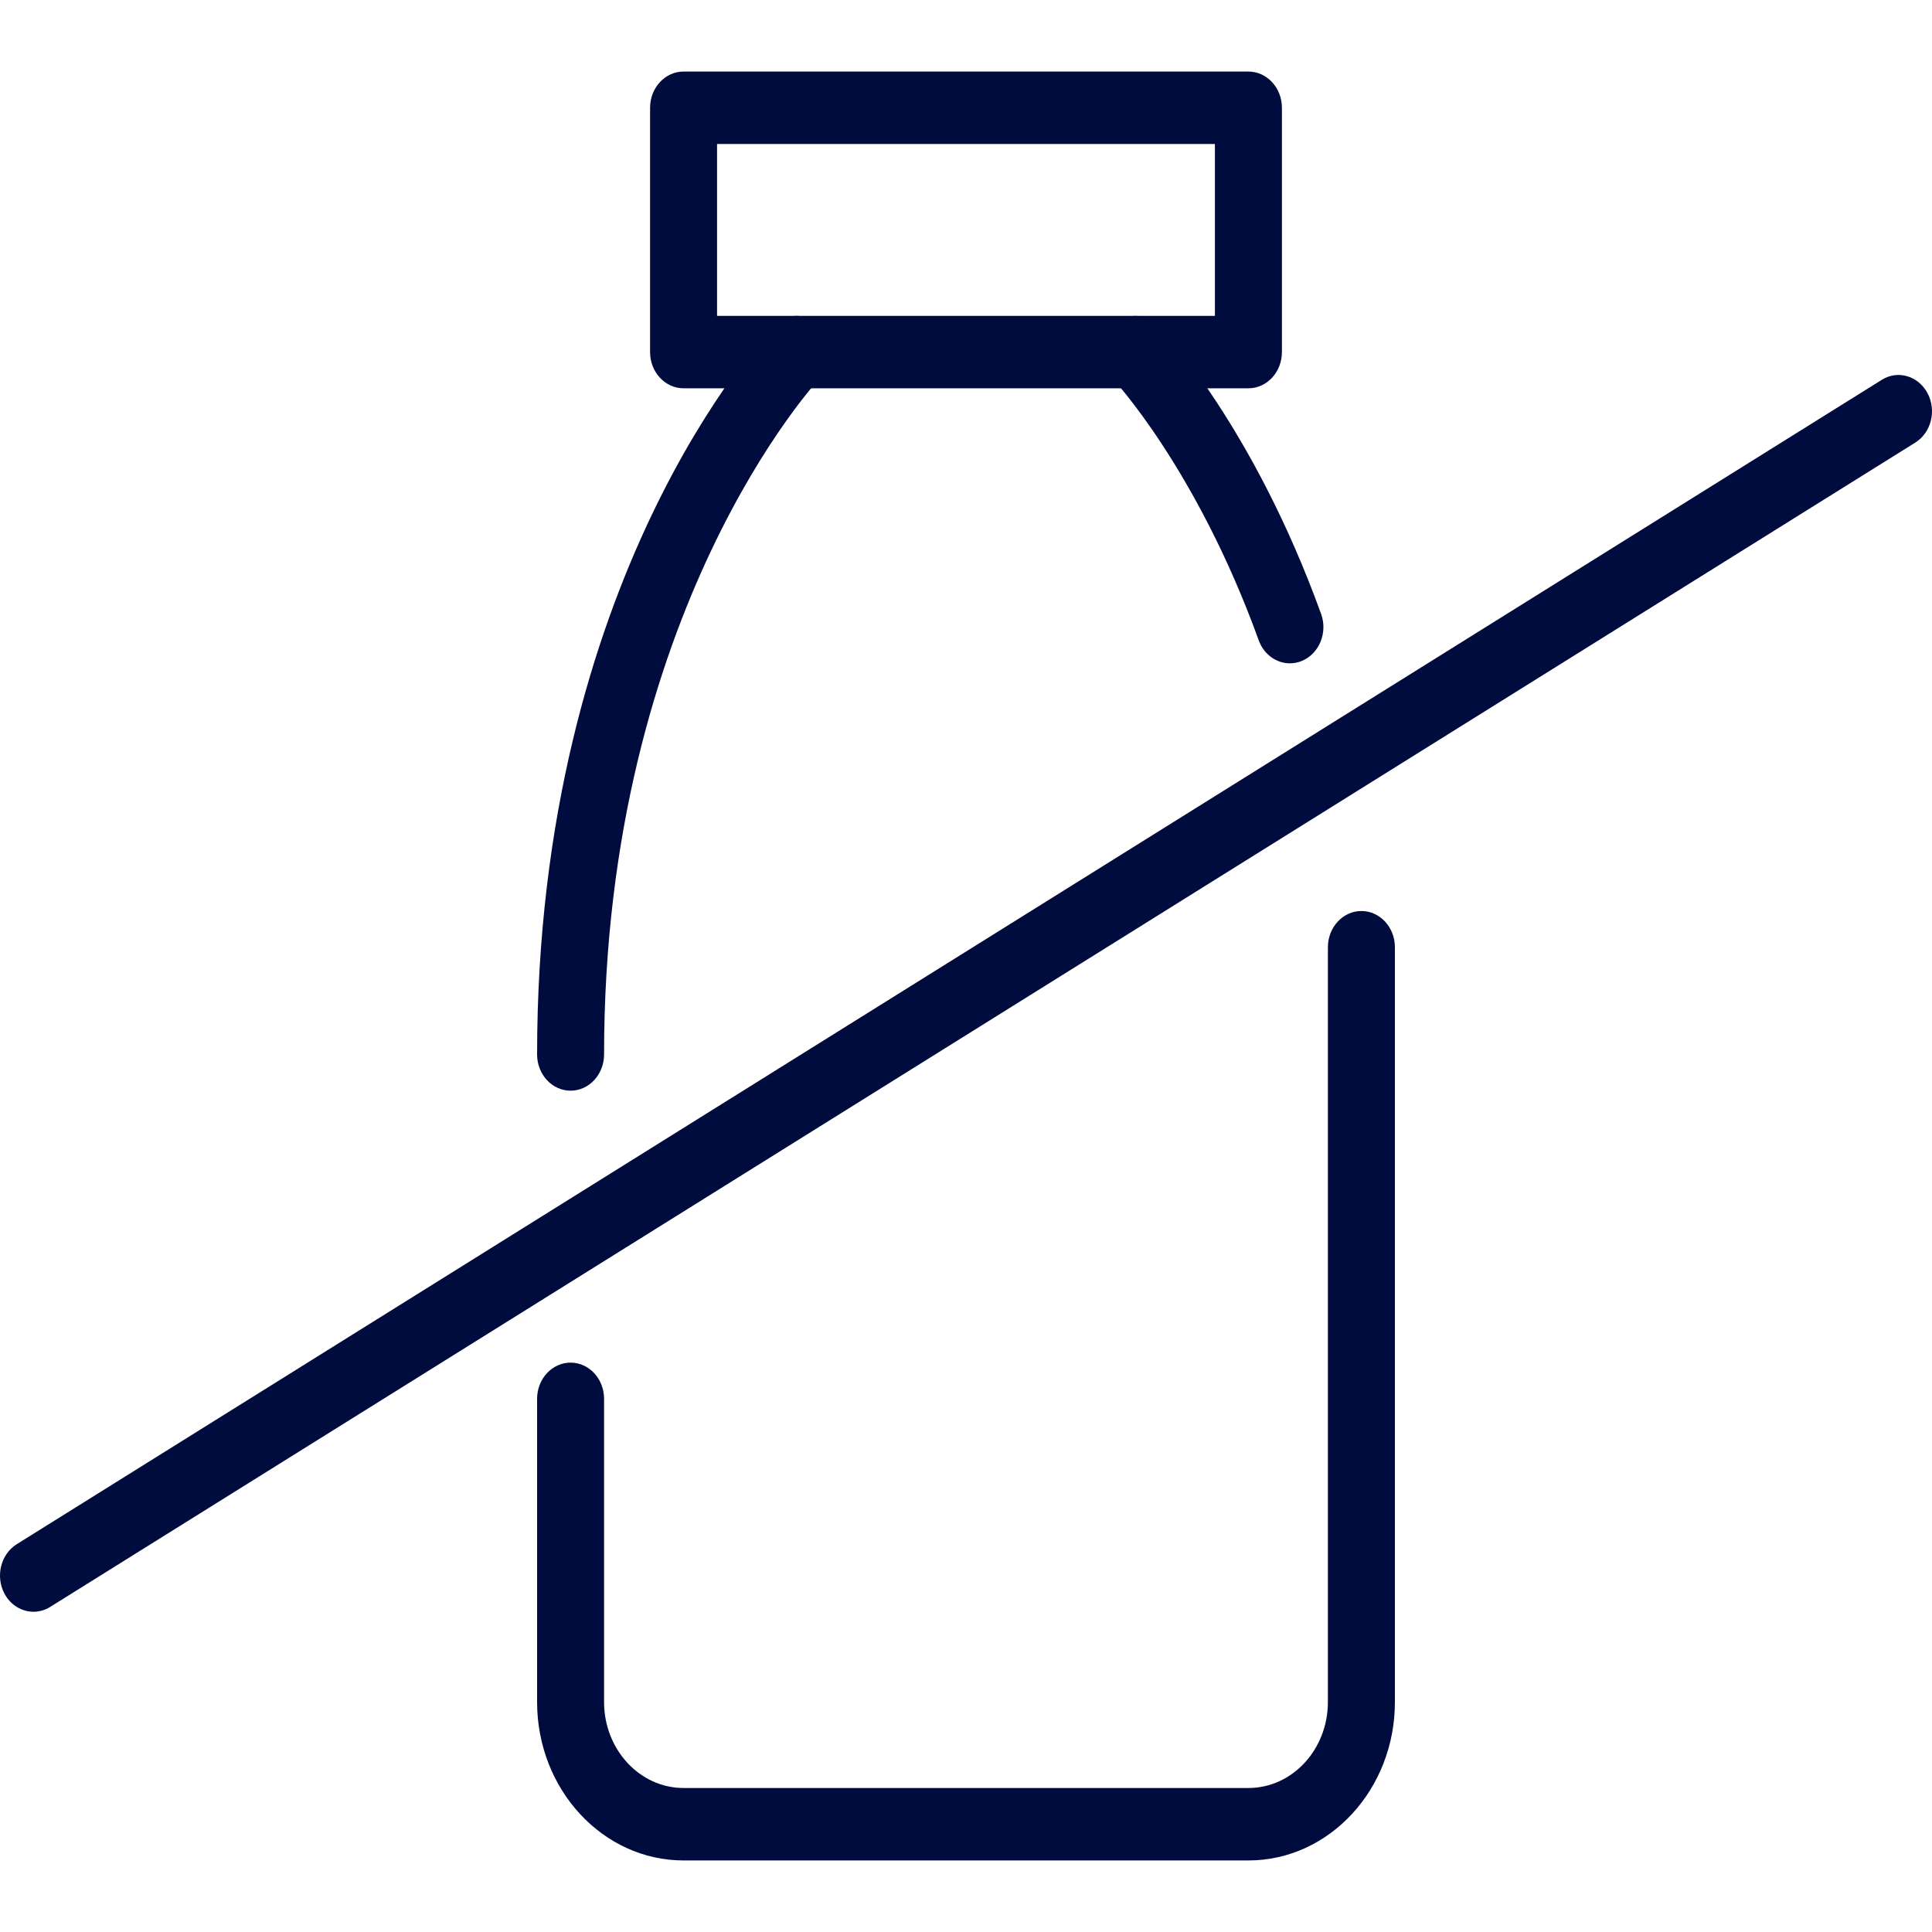
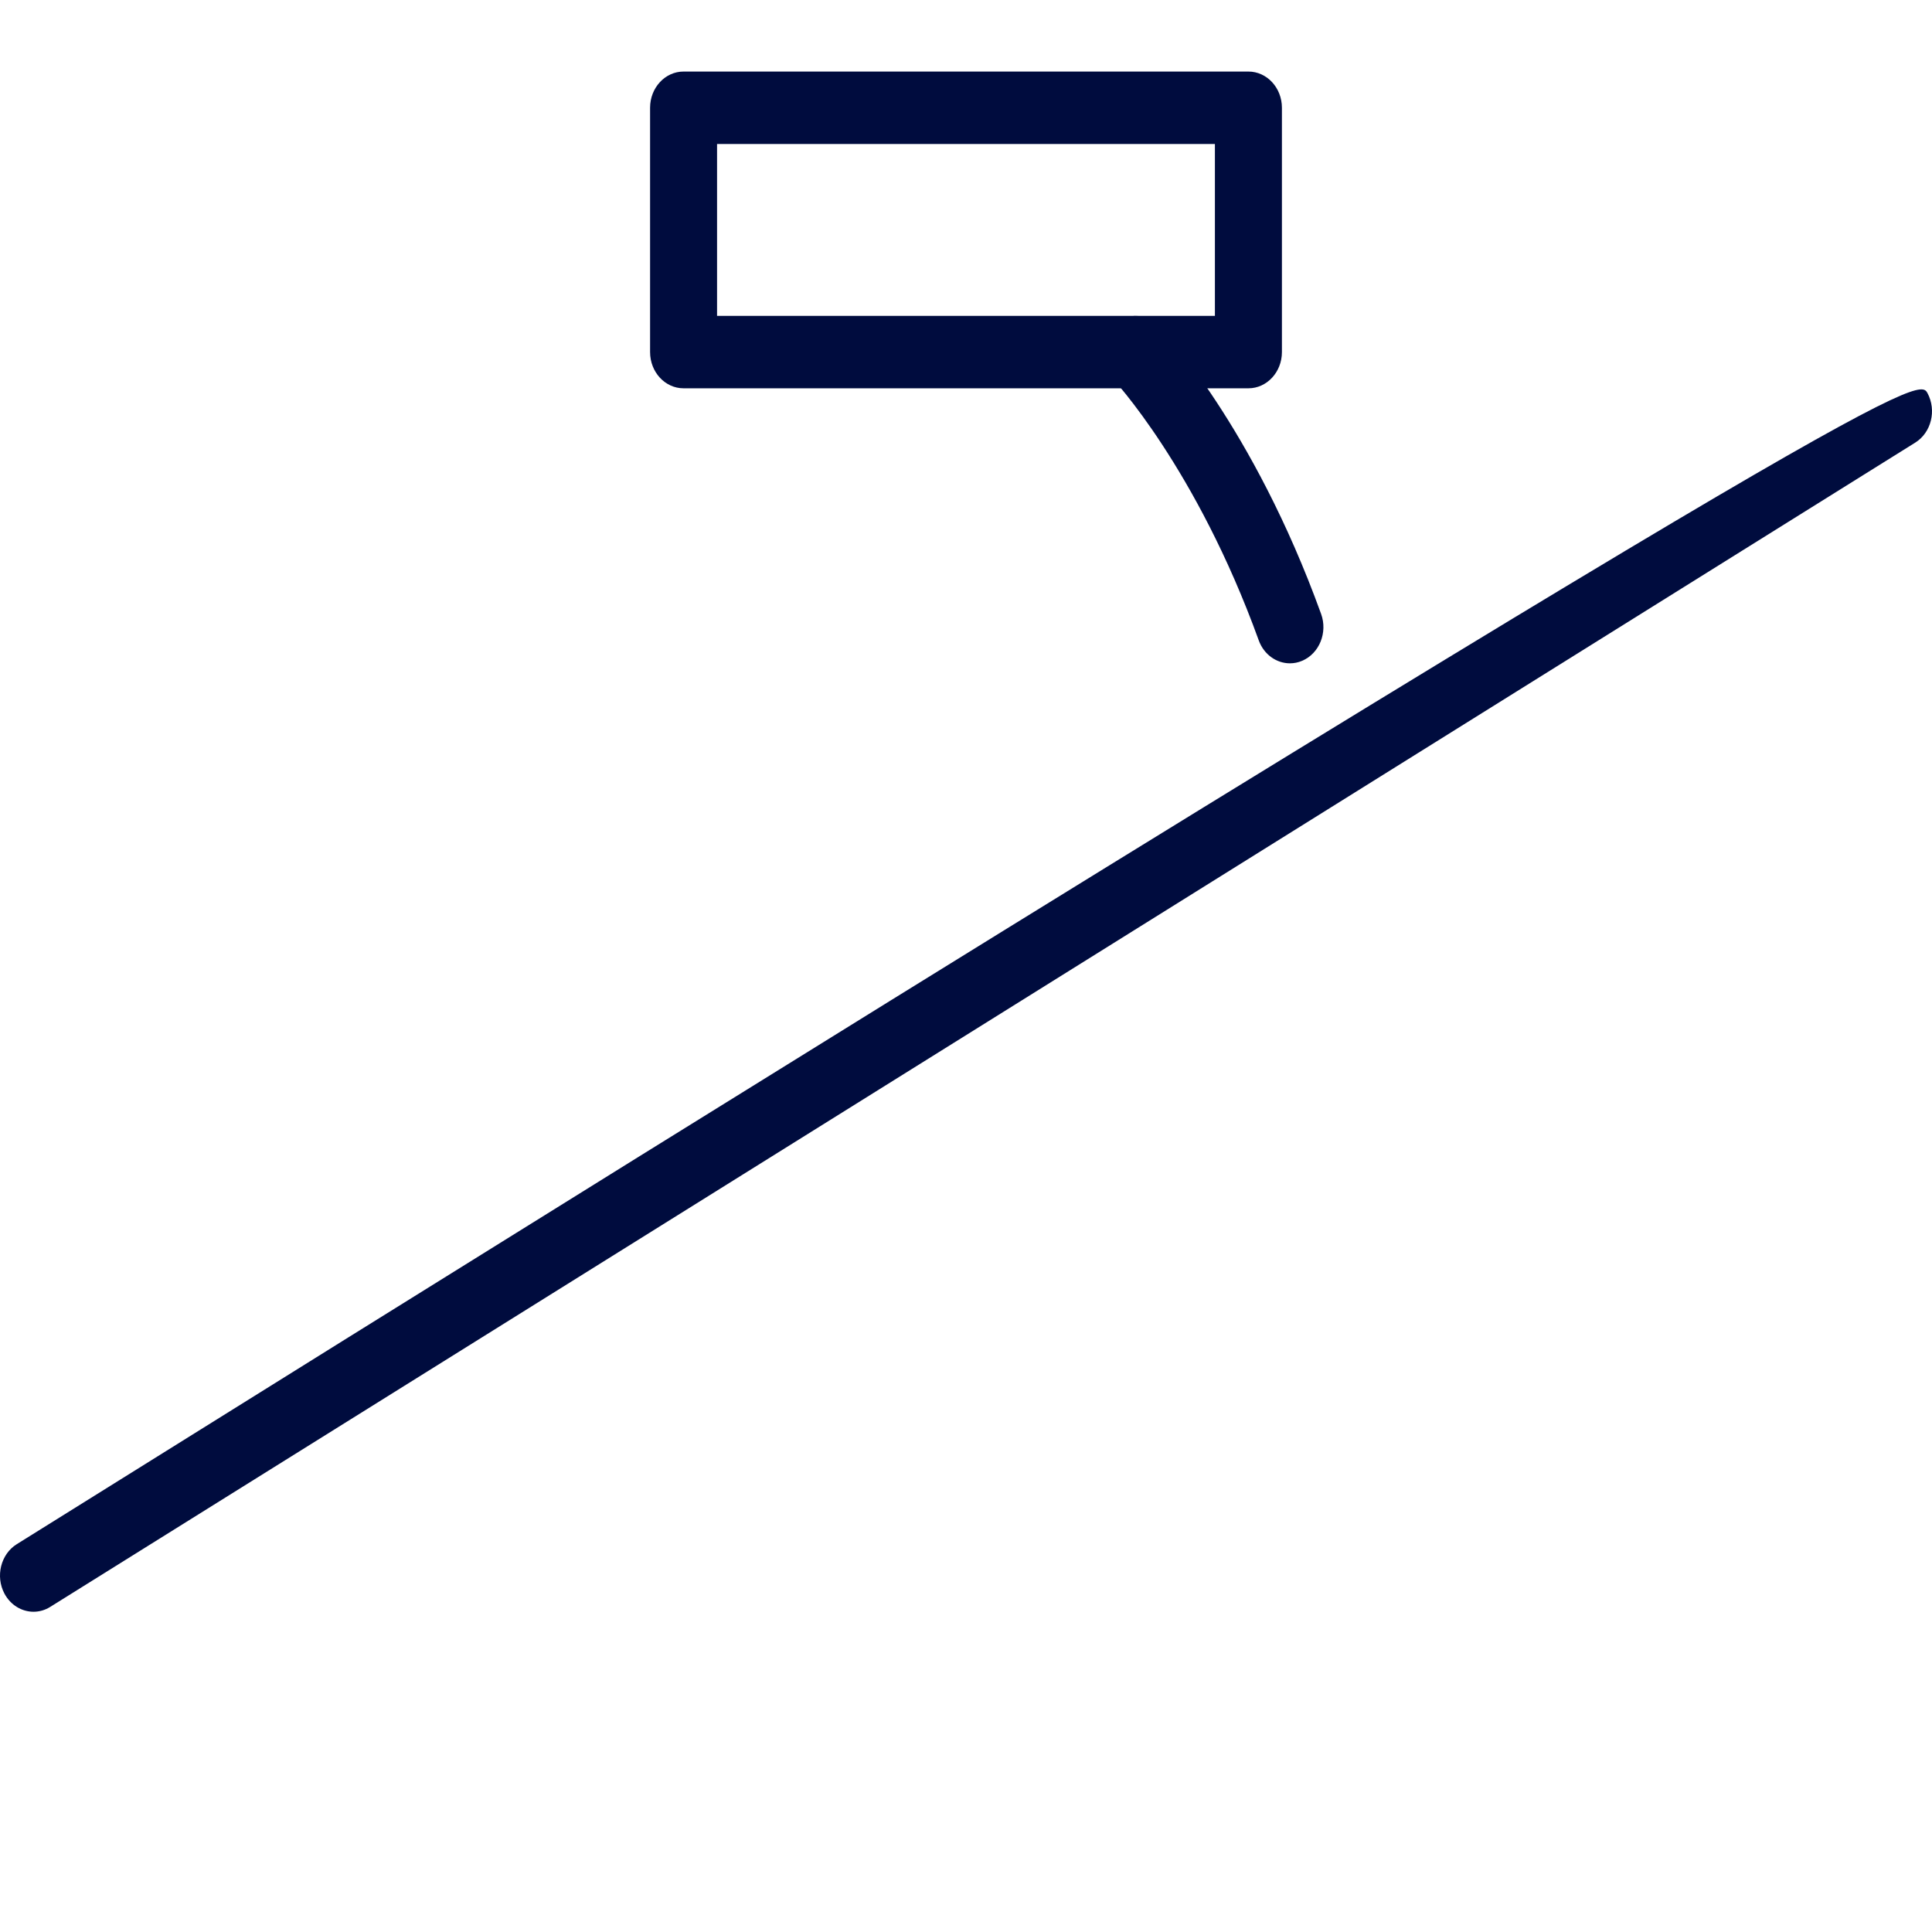
<svg xmlns="http://www.w3.org/2000/svg" width="54" height="54" viewBox="0 0 54 54" fill="none">
  <path d="M34.894 10.853H19.105C18.589 10.853 18.17 10.4 18.17 9.841V3.012C18.17 2.453 18.589 2 19.105 2H34.894C35.41 2 35.83 2.453 35.83 3.012V9.841C35.83 10.4 35.41 10.853 34.894 10.853ZM20.042 8.829H33.957V4.025H20.042V8.829Z" fill="#000C3E" />
-   <path d="M34.894 52H19.105C16.847 52 15.012 50.015 15.012 47.573V39.098C15.012 38.539 15.431 38.086 15.948 38.086C16.465 38.086 16.884 38.539 16.884 39.098V47.573C16.884 48.898 17.881 49.975 19.105 49.975H34.894C36.12 49.975 37.115 48.898 37.115 47.573V26.476C37.115 25.917 37.535 25.463 38.052 25.463C38.569 25.463 38.988 25.917 38.988 26.476V47.573C38.988 50.015 37.152 52 34.894 52Z" fill="#000C3E" />
-   <path d="M15.948 30.485C15.431 30.485 15.012 30.031 15.012 29.472C15.012 16.149 21.345 9.393 21.615 9.112C21.988 8.724 22.578 8.739 22.936 9.137C23.296 9.539 23.286 10.178 22.916 10.569C22.856 10.632 16.884 17.056 16.884 29.472C16.884 30.031 16.465 30.485 15.948 30.485Z" fill="#000C3E" />
  <path d="M36.053 18.54C35.679 18.54 35.326 18.296 35.182 17.897C33.438 13.079 31.109 10.592 31.086 10.569C30.714 10.178 30.705 9.538 31.065 9.137C31.426 8.738 32.015 8.727 32.387 9.112C32.493 9.224 35.022 11.899 36.925 17.159C37.114 17.679 36.876 18.267 36.394 18.47C36.283 18.518 36.167 18.54 36.053 18.54Z" fill="#000C3E" />
-   <path d="M0.938 45.049C0.613 45.049 0.299 44.867 0.125 44.543C-0.133 44.059 0.021 43.439 0.469 43.16L52.595 10.617C53.045 10.335 53.616 10.505 53.874 10.988C54.133 11.472 53.98 12.091 53.532 12.371L1.404 44.913C1.258 45.005 1.095 45.049 0.938 45.049Z" fill="#000C3E" />
+   <path d="M0.938 45.049C0.613 45.049 0.299 44.867 0.125 44.543C-0.133 44.059 0.021 43.439 0.469 43.16C53.045 10.335 53.616 10.505 53.874 10.988C54.133 11.472 53.98 12.091 53.532 12.371L1.404 44.913C1.258 45.005 1.095 45.049 0.938 45.049Z" fill="#000C3E" />
</svg>